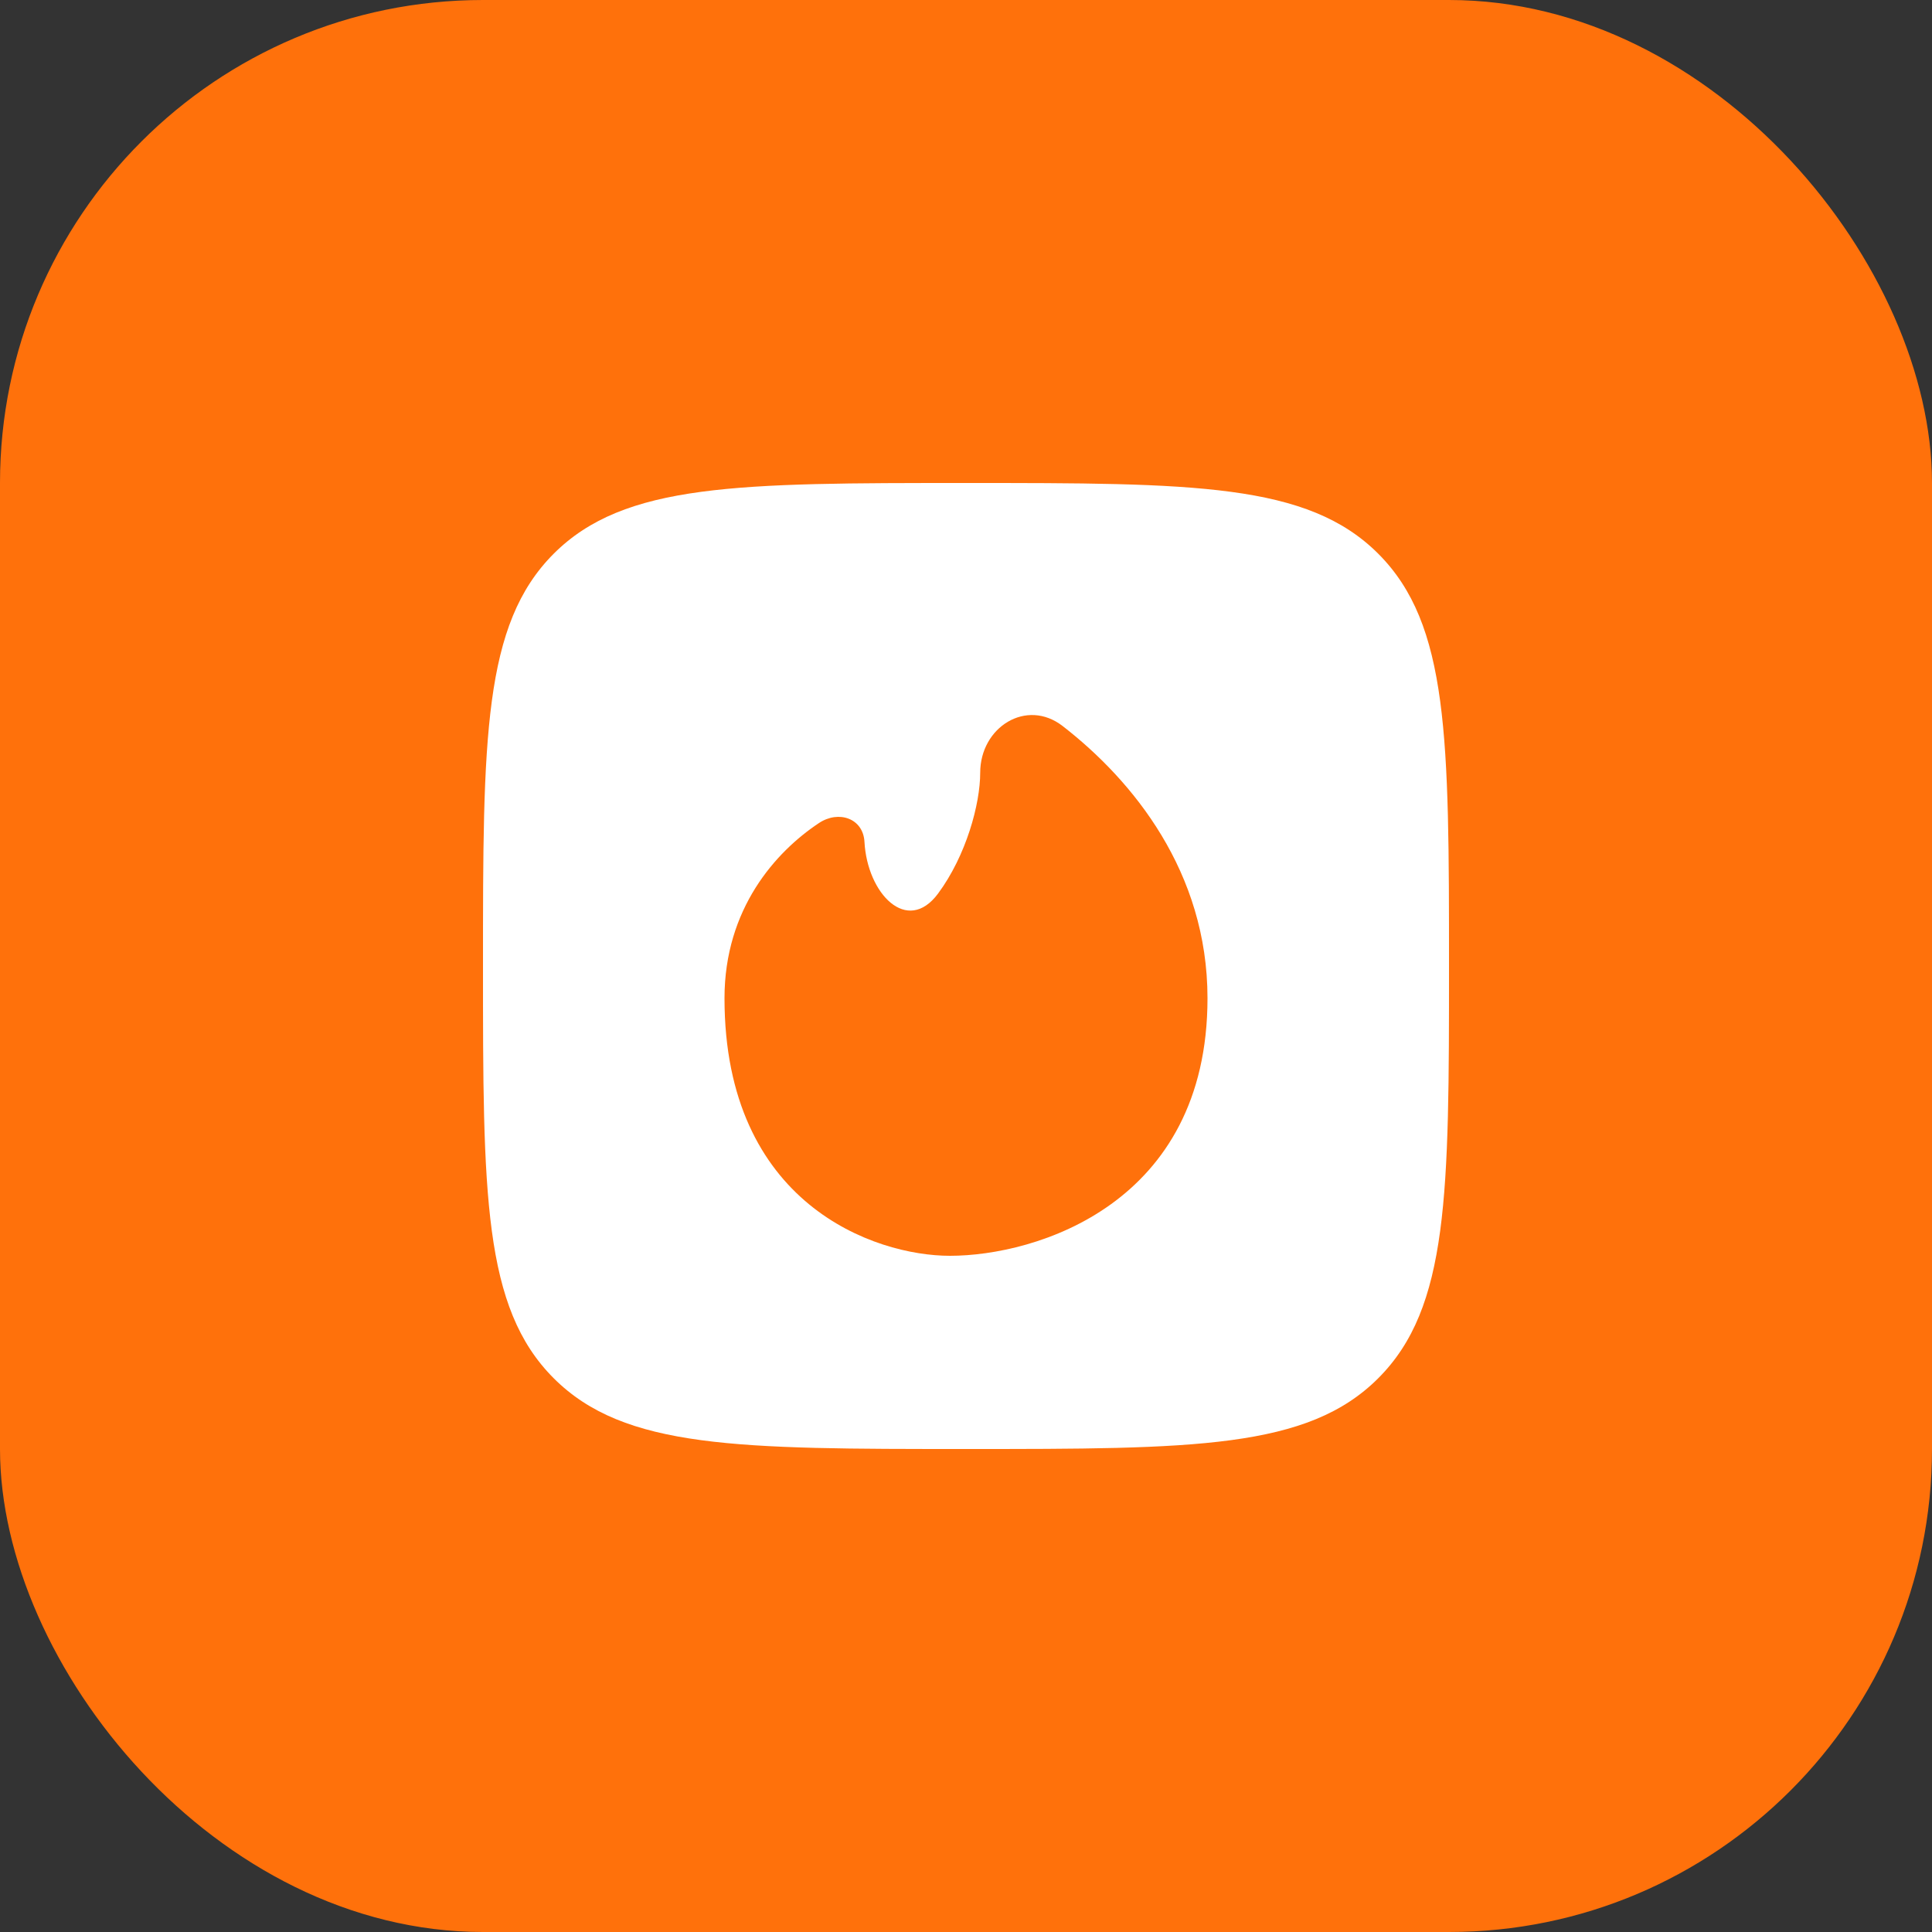
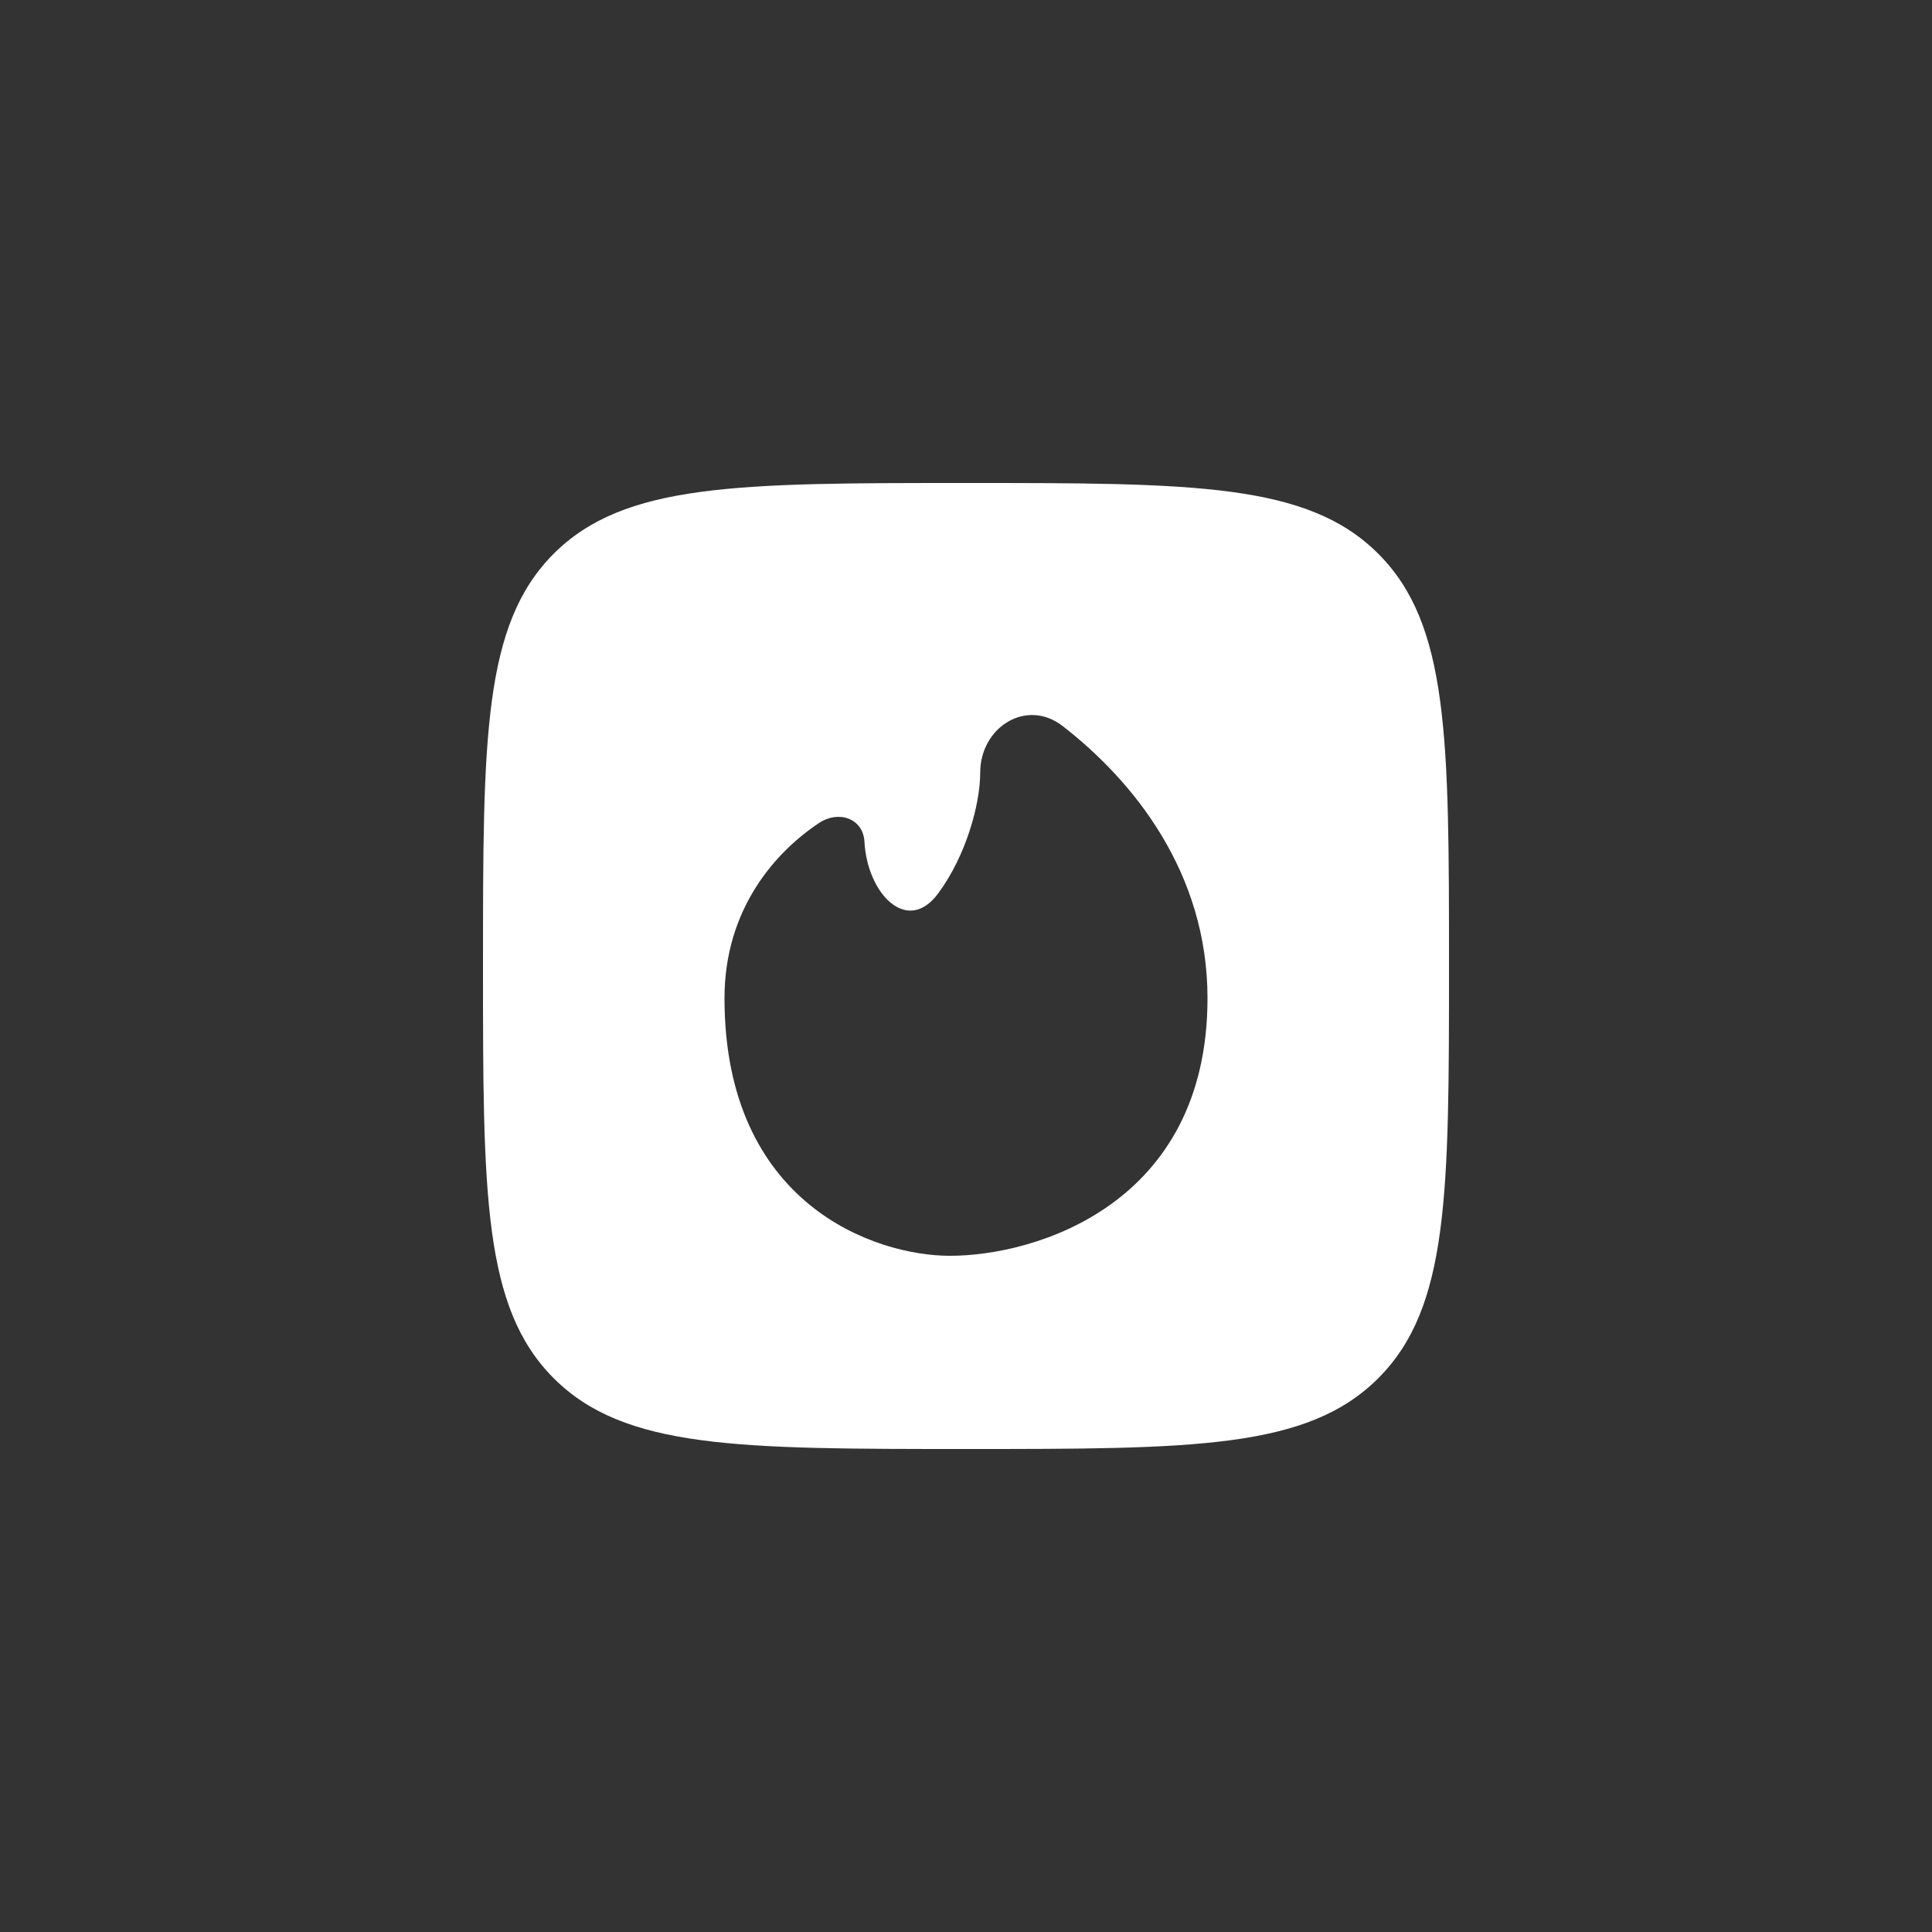
<svg xmlns="http://www.w3.org/2000/svg" width="40" height="40" viewBox="0 0 40 40" fill="none">
  <rect x="0" y="0" width="40" height="40" fill="#333333" stroke="none" />
-   <rect width="40" height="40" rx="10" fill="#FF710B" />
-   <path fill-rule="evenodd" clip-rule="evenodd" d="M11.464 11.464C10 12.929 10 15.286 10 20C10 24.714 10 27.071 11.464 28.535C12.929 30 15.286 30 20 30C24.714 30 27.071 30 28.535 28.535C30 27.071 30 24.714 30 20C30 15.286 30 12.929 28.535 11.464C27.071 10 24.714 10 20 10C15.286 10 12.929 10 11.464 11.464ZM25 20.667C25 24.933 21.444 26 19.667 26C18.111 26 15 24.933 15 20.667C15 18.811 16.063 17.633 16.956 17.04C17.364 16.769 17.872 16.942 17.898 17.431C17.956 18.502 18.781 19.362 19.421 18.501C20.005 17.713 20.294 16.643 20.294 16C20.294 15.053 21.253 14.452 22.001 15.032C23.459 16.162 25 18.056 25 20.667Z" fill="white" />
+   <path fill-rule="evenodd" clip-rule="evenodd" d="M11.464 11.464C10 12.929 10 15.286 10 20C10 24.714 10 27.071 11.464 28.535C12.929 30 15.286 30 20 30C24.714 30 27.071 30 28.535 28.535C30 27.071 30 24.714 30 20C30 15.286 30 12.929 28.535 11.464C27.071 10 24.714 10 20 10C15.286 10 12.929 10 11.464 11.464ZM25 20.667C25 24.933 21.444 26 19.667 26C18.111 26 15 24.933 15 20.667C15 18.811 16.063 17.633 16.956 17.04C17.364 16.769 17.872 16.942 17.898 17.431C17.956 18.502 18.781 19.362 19.421 18.501C20.005 17.713 20.294 16.643 20.294 16C20.294 15.053 21.253 14.452 22.001 15.032C23.459 16.162 25 18.056 25 20.667" fill="white" />
</svg>